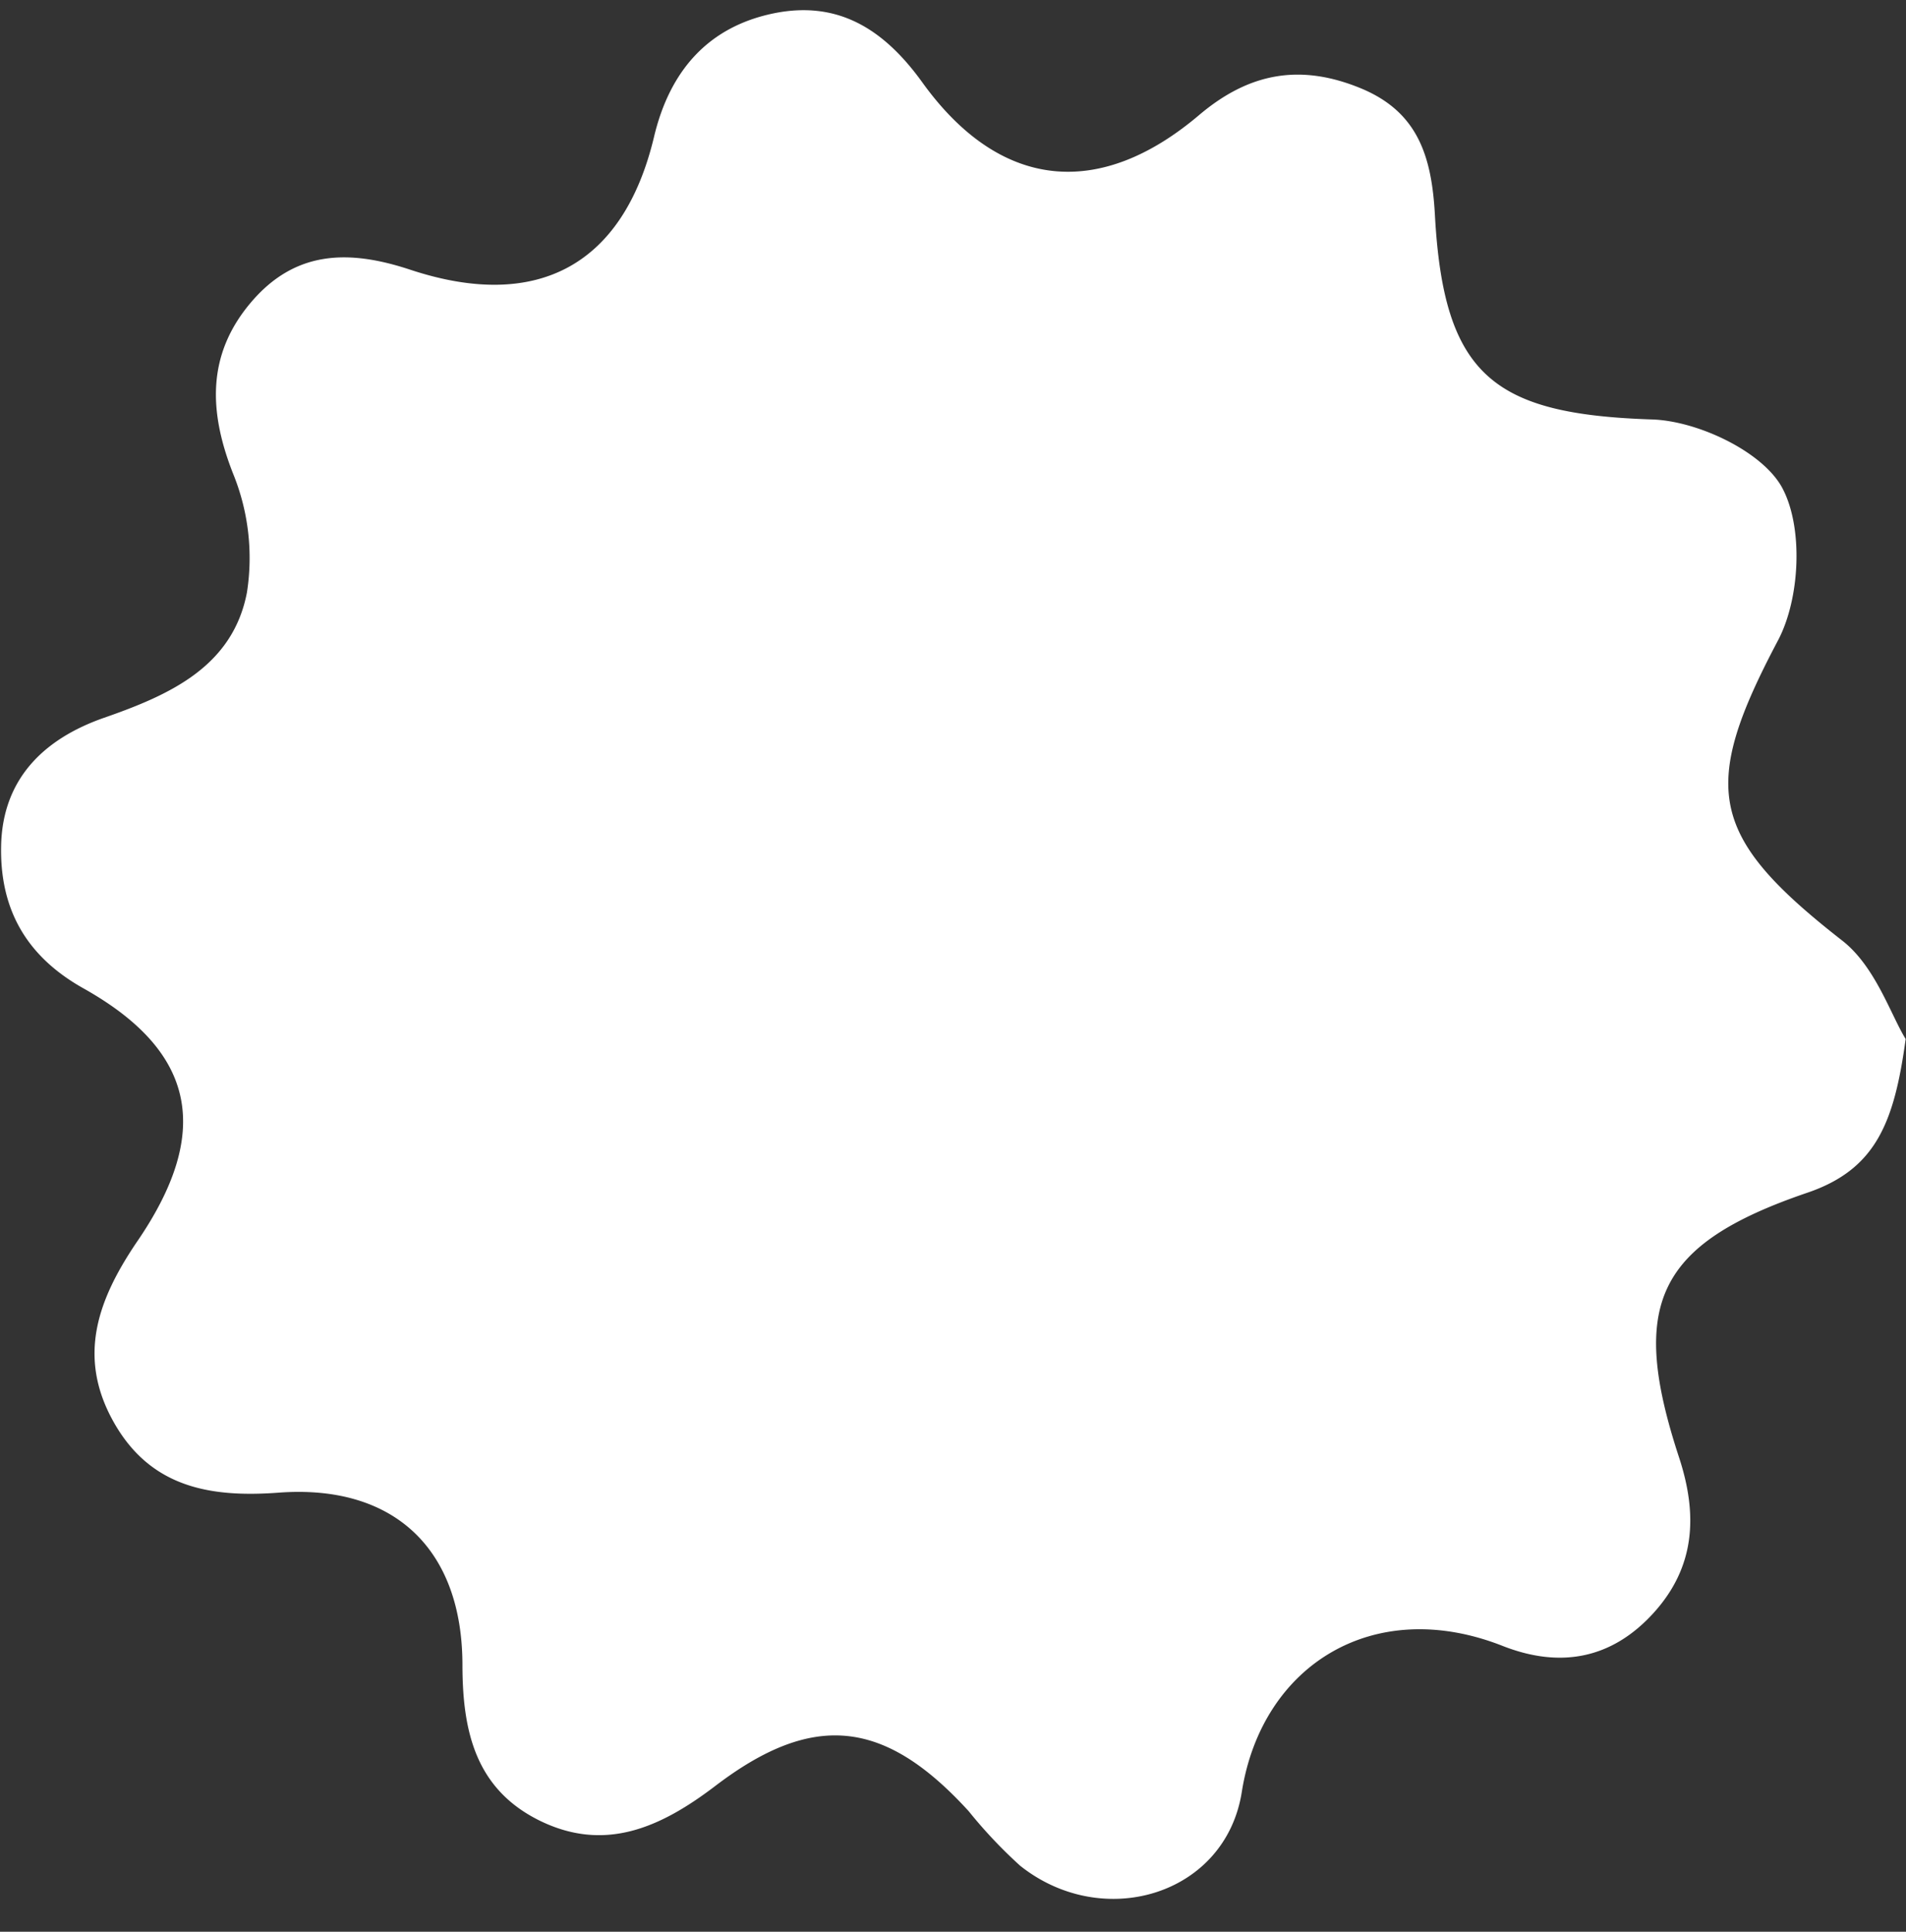
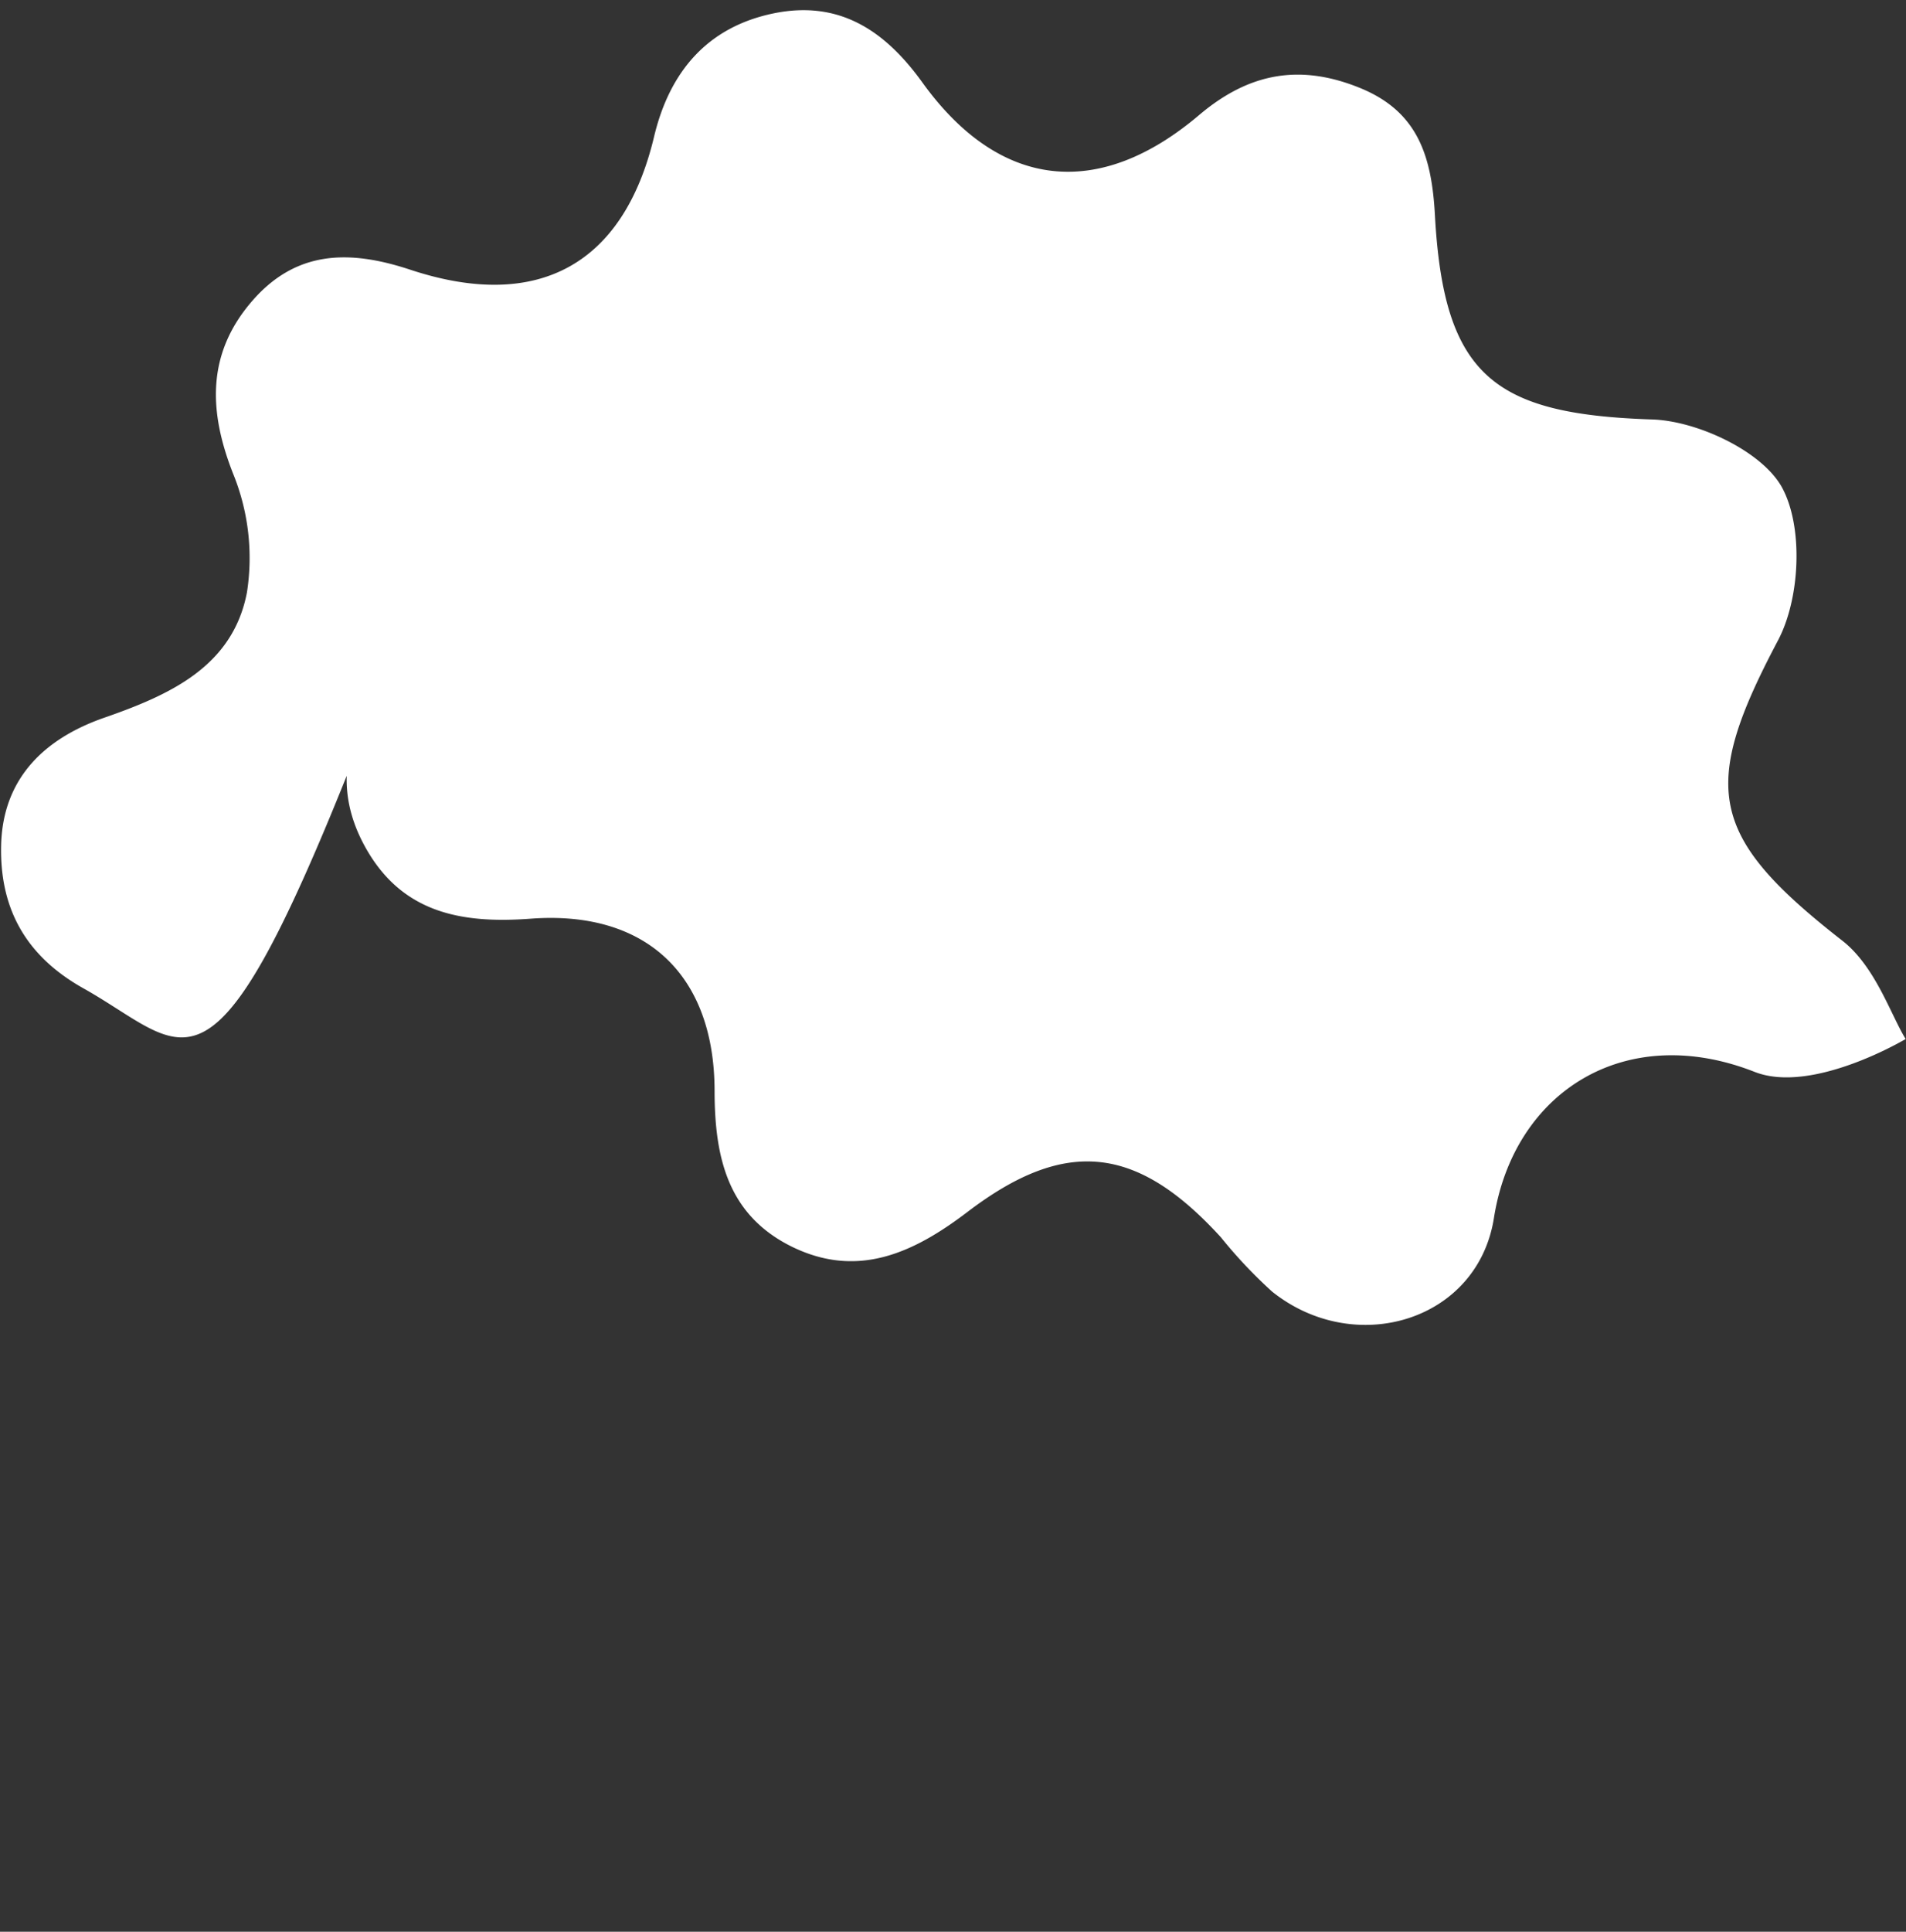
<svg xmlns="http://www.w3.org/2000/svg" fill="#000000" height="170.4" preserveAspectRatio="xMidYMid meet" version="1" viewBox="-0.1 -0.9 168.2 170.4" width="168.2" zoomAndPan="magnify">
  <rect x="-0.1" y="-0.9" width="168.2" height="170.4" fill="#333333" stroke="none" />
  <g data-name="Layer 2">
    <g data-name="Layer 1" id="change1_1">
-       <path d="M168.07,90.75c-1,7.31-2.59,11.48-8.65,13.55-13.39,4.56-15.76,9.91-11.35,23.35,1.67,5.08,1.43,9.68-2.25,13.73s-8.22,4.91-13.33,2.9c-11.38-4.47-21.22,1.7-23,12.86-1.42,9.13-12.26,12.36-19.57,6.53a42.11,42.11,0,0,1-4.53-4.8c-7.4-8.11-13.7-8.84-22.37-2.23-4.8,3.65-9.76,5.93-15.61,3-5.55-2.8-6.69-7.84-6.7-13.65,0-10.28-6.07-16-16.27-15.22-6.12.45-11.32-.53-14.53-6.27s-1.37-10.74,2-15.75C18.65,99,17.23,91.87,7.26,86.28,2.1,83.39-.13,79.16,0,73.66c.14-5.87,3.78-9.39,9.07-11.24,5.75-2,11.36-4.49,12.62-11.05a19.69,19.69,0,0,0-1.2-10.44c-2.2-5.55-2.33-10.58,1.56-15.16s8.61-4.68,14.05-2.88c11.25,3.72,18.81-.43,21.51-11.69C59,5.32,62.42,1.45,68.21.27c5.6-1.13,9.65,1.34,13.07,6.08,6.81,9.47,15.57,10.42,24.45,2.89,4.47-3.78,9-4.53,14.31-2.33,5,2.09,6.21,6,6.49,11.19.78,14.18,5.21,17.54,19.15,18,4,.12,9.72,2.8,11.48,6,1.9,3.5,1.6,9.8-.36,13.5-6.88,13-6.14,17.25,5.66,26.46C165.4,84.34,166.76,88.64,168.07,90.75Z" fill="#ffffff" />
+       <path d="M168.07,90.75s-8.22,4.91-13.33,2.9c-11.38-4.47-21.22,1.7-23,12.86-1.42,9.13-12.26,12.36-19.57,6.53a42.11,42.11,0,0,1-4.53-4.8c-7.4-8.11-13.7-8.84-22.37-2.23-4.8,3.65-9.76,5.93-15.61,3-5.55-2.8-6.69-7.84-6.7-13.65,0-10.28-6.07-16-16.27-15.22-6.12.45-11.32-.53-14.53-6.27s-1.37-10.74,2-15.75C18.65,99,17.23,91.87,7.26,86.28,2.1,83.39-.13,79.16,0,73.66c.14-5.87,3.78-9.39,9.07-11.24,5.75-2,11.36-4.49,12.62-11.05a19.69,19.69,0,0,0-1.2-10.44c-2.2-5.55-2.33-10.58,1.56-15.16s8.61-4.68,14.05-2.88c11.25,3.72,18.81-.43,21.51-11.69C59,5.32,62.42,1.45,68.21.27c5.6-1.13,9.65,1.34,13.07,6.08,6.81,9.47,15.57,10.42,24.45,2.89,4.47-3.78,9-4.53,14.31-2.33,5,2.09,6.21,6,6.49,11.19.78,14.18,5.21,17.54,19.15,18,4,.12,9.72,2.8,11.48,6,1.9,3.5,1.6,9.8-.36,13.5-6.88,13-6.14,17.25,5.66,26.46C165.4,84.34,166.76,88.64,168.07,90.75Z" fill="#ffffff" />
    </g>
  </g>
</svg>